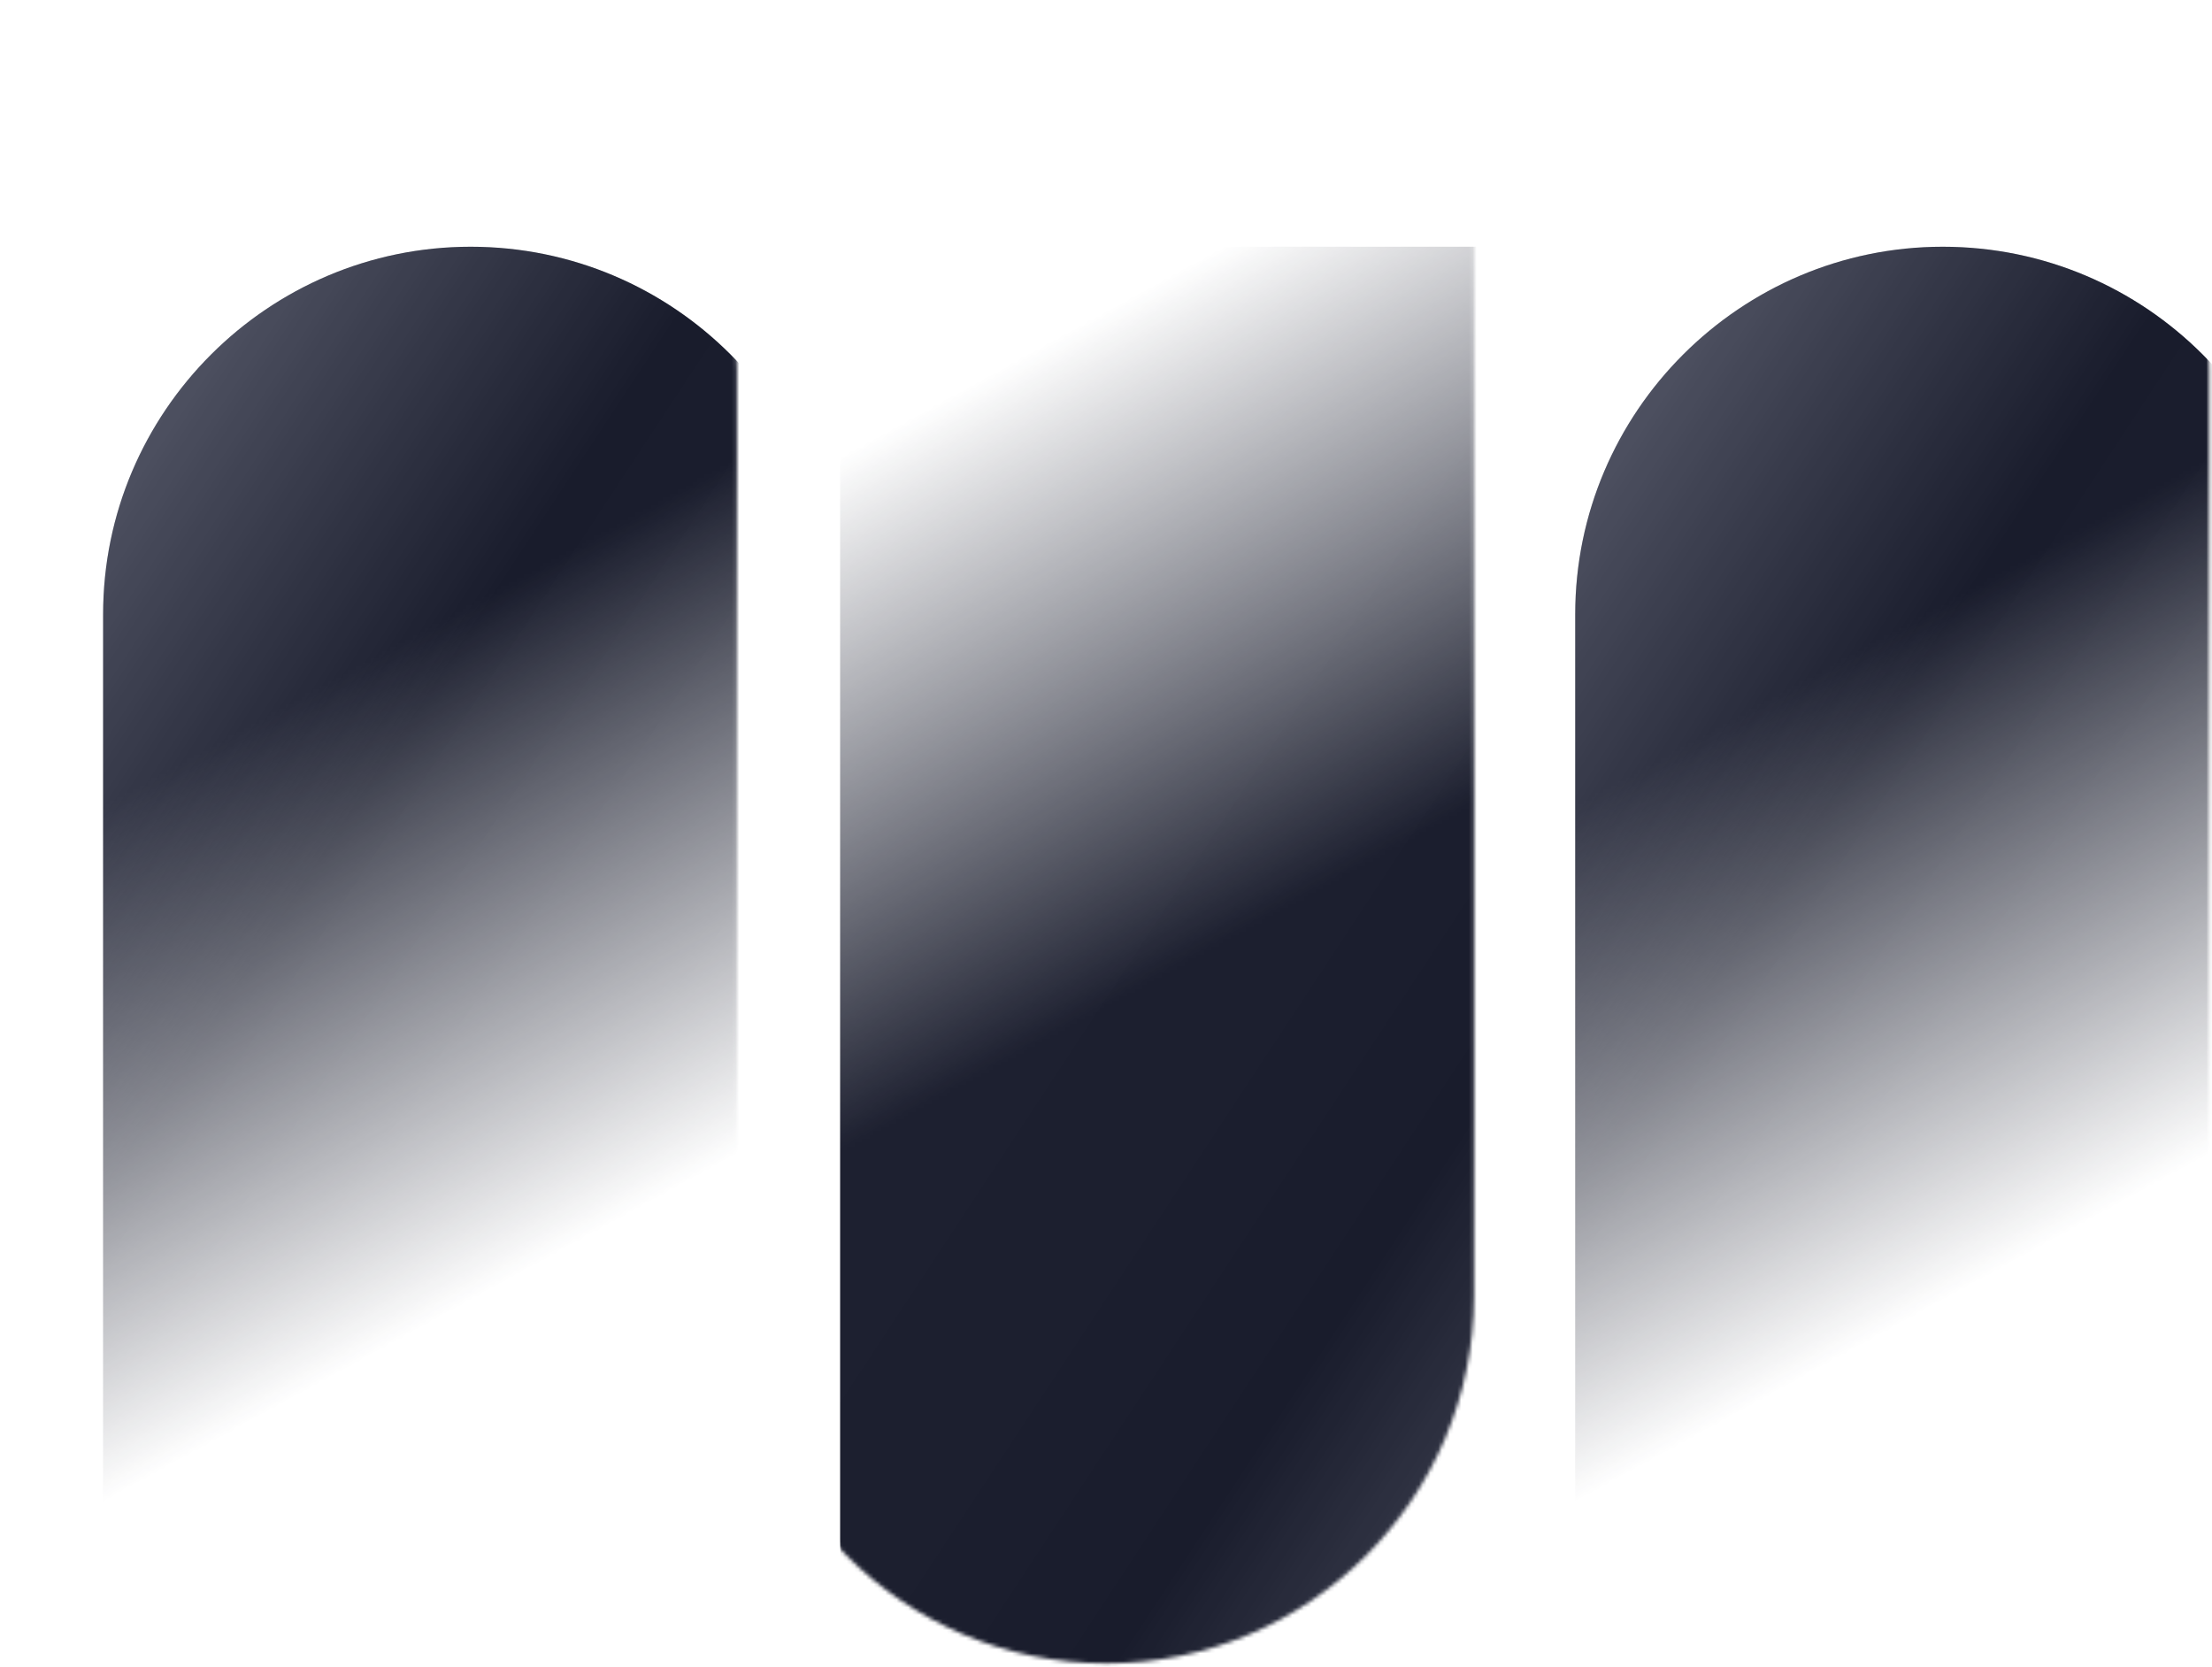
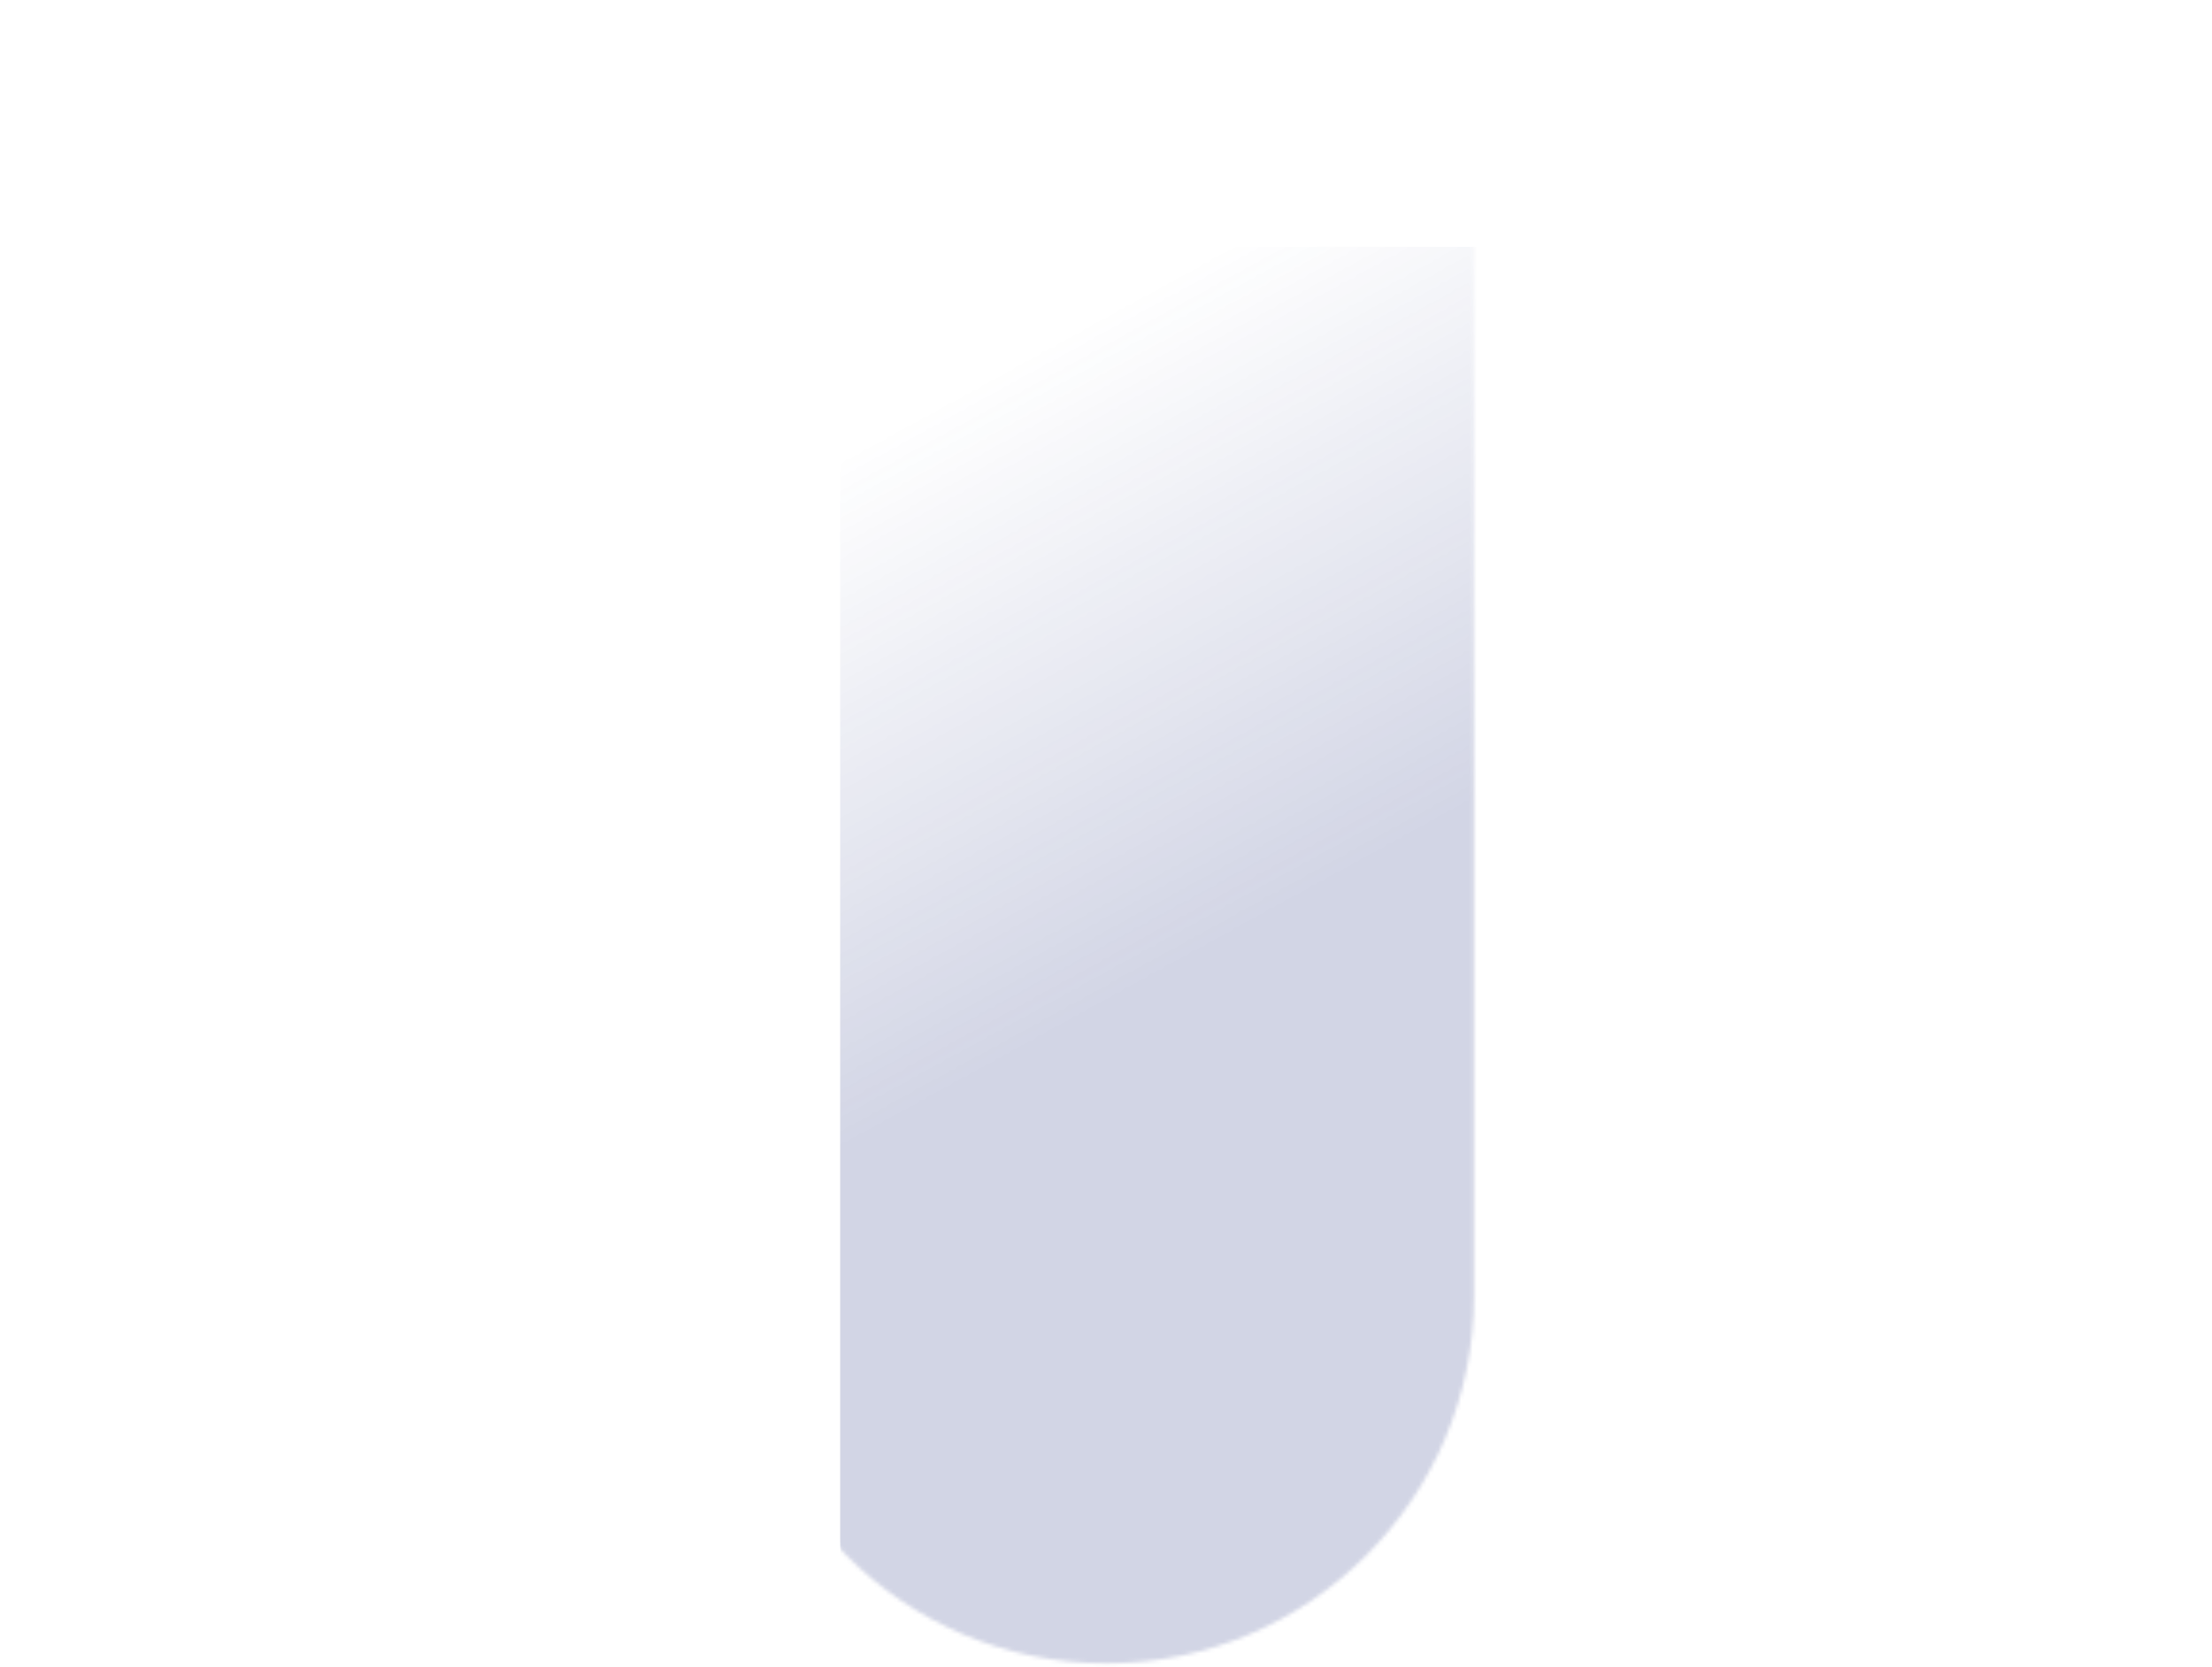
<svg xmlns="http://www.w3.org/2000/svg" width="576" height="434" viewBox="0 0 576 434" fill="none">
  <mask id="mask0_2004_269" style="mask-type:alpha" maskUnits="userSpaceOnUse" x="0" y="0" width="193" height="434">
-     <path d="M192.167 433.121H0.5V96.581C0.5 43.879 43.5 0.879 96.202 0.879C149.166 0.879 191.904 43.879 191.904 96.581V433.121H192.167Z" fill="url(#paint0_linear_2004_269)" />
-   </mask>
+     </mask>
  <g mask="url(#mask0_2004_269)">
    <g filter="url(#filter0_ii_2004_269)">
      <path d="M192.167 433.121H0.5V96.581C0.5 43.879 43.5 0.879 96.202 0.879C149.166 0.879 191.904 43.879 191.904 96.581V433.121H192.167Z" fill="url(#paint1_linear_2004_269)" />
      <path d="M192.167 433.121H0.5V96.581C0.5 43.879 43.5 0.879 96.202 0.879C149.166 0.879 191.904 43.879 191.904 96.581V433.121H192.167Z" fill="#1F2E7E" fill-opacity="0.2" />
    </g>
  </g>
  <mask id="mask1_2004_269" style="mask-type:alpha" maskUnits="userSpaceOnUse" x="383" y="0" width="193" height="434">
-     <path d="M575.5 433.121H383.833V96.581C383.833 43.879 426.833 0.879 479.535 0.879C532.499 0.879 575.237 43.879 575.237 96.581V433.121H575.5Z" fill="url(#paint2_linear_2004_269)" />
-   </mask>
+     </mask>
  <g mask="url(#mask1_2004_269)">
    <g filter="url(#filter1_ii_2004_269)">
      <path d="M575.5 433.121H383.833V96.581C383.833 43.879 426.833 0.879 479.535 0.879C532.499 0.879 575.237 43.879 575.237 96.581V433.121H575.5Z" fill="url(#paint3_linear_2004_269)" />
      <path d="M575.5 433.121H383.833V96.581C383.833 43.879 426.833 0.879 479.535 0.879C532.499 0.879 575.237 43.879 575.237 96.581V433.121H575.5Z" fill="#1F2E7E" fill-opacity="0.2" />
    </g>
  </g>
  <mask id="mask2_2004_269" style="mask-type:alpha" maskUnits="userSpaceOnUse" x="192" y="0" width="192" height="434">
    <path d="M192.166 0.879L383.833 0.879L383.833 337.419C383.833 390.121 340.833 433.121 288.131 433.121C235.167 433.121 192.429 390.121 192.429 337.419L192.429 0.879L192.166 0.879Z" fill="url(#paint4_linear_2004_269)" />
  </mask>
  <g mask="url(#mask2_2004_269)">
    <g filter="url(#filter2_ii_2004_269)">
-       <path d="M192.166 0.879L383.833 0.879L383.833 337.419C383.833 390.121 340.833 433.121 288.131 433.121C235.167 433.121 192.429 390.121 192.429 337.419L192.429 0.879L192.166 0.879Z" fill="url(#paint5_linear_2004_269)" />
      <path d="M192.166 0.879L383.833 0.879L383.833 337.419C383.833 390.121 340.833 433.121 288.131 433.121C235.167 433.121 192.429 390.121 192.429 337.419L192.429 0.879L192.166 0.879Z" fill="#1F2E7E" fill-opacity="0.2" />
    </g>
  </g>
  <defs>
    <filter id="filter0_ii_2004_269" x="0.5" y="0.879" width="218.016" height="480.242" filterUnits="userSpaceOnUse" color-interpolation-filters="sRGB">
      <feFlood flood-opacity="0" result="BackgroundImageFix" />
      <feBlend mode="normal" in="SourceGraphic" in2="BackgroundImageFix" result="shape" />
      <feColorMatrix in="SourceAlpha" type="matrix" values="0 0 0 0 0 0 0 0 0 0 0 0 0 0 0 0 0 0 127 0" result="hardAlpha" />
      <feOffset dy="48" />
      <feGaussianBlur stdDeviation="38.997" />
      <feComposite in2="hardAlpha" operator="arithmetic" k2="-1" k3="1" />
      <feColorMatrix type="matrix" values="0 0 0 0 1 0 0 0 0 1 0 0 0 0 1 0 0 0 0.8 0" />
      <feBlend mode="lighten" in2="shape" result="effect1_innerShadow_2004_269" />
      <feColorMatrix in="SourceAlpha" type="matrix" values="0 0 0 0 0 0 0 0 0 0 0 0 0 0 0 0 0 0 127 0" result="hardAlpha" />
      <feOffset dx="26.349" dy="15.37" />
      <feGaussianBlur stdDeviation="15.37" />
      <feComposite in2="hardAlpha" operator="arithmetic" k2="-1" k3="1" />
      <feColorMatrix type="matrix" values="0 0 0 0 0.169 0 0 0 0 0.18 0 0 0 0 0.239 0 0 0 0.9 0" />
      <feBlend mode="multiply" in2="effect1_innerShadow_2004_269" result="effect2_innerShadow_2004_269" />
    </filter>
    <filter id="filter1_ii_2004_269" x="383.833" y="0.879" width="218.016" height="480.242" filterUnits="userSpaceOnUse" color-interpolation-filters="sRGB">
      <feFlood flood-opacity="0" result="BackgroundImageFix" />
      <feBlend mode="normal" in="SourceGraphic" in2="BackgroundImageFix" result="shape" />
      <feColorMatrix in="SourceAlpha" type="matrix" values="0 0 0 0 0 0 0 0 0 0 0 0 0 0 0 0 0 0 127 0" result="hardAlpha" />
      <feOffset dy="48" />
      <feGaussianBlur stdDeviation="38.997" />
      <feComposite in2="hardAlpha" operator="arithmetic" k2="-1" k3="1" />
      <feColorMatrix type="matrix" values="0 0 0 0 1 0 0 0 0 1 0 0 0 0 1 0 0 0 0.8 0" />
      <feBlend mode="lighten" in2="shape" result="effect1_innerShadow_2004_269" />
      <feColorMatrix in="SourceAlpha" type="matrix" values="0 0 0 0 0 0 0 0 0 0 0 0 0 0 0 0 0 0 127 0" result="hardAlpha" />
      <feOffset dx="26.349" dy="15.37" />
      <feGaussianBlur stdDeviation="15.37" />
      <feComposite in2="hardAlpha" operator="arithmetic" k2="-1" k3="1" />
      <feColorMatrix type="matrix" values="0 0 0 0 0.169 0 0 0 0 0.18 0 0 0 0 0.239 0 0 0 0.9 0" />
      <feBlend mode="multiply" in2="effect1_innerShadow_2004_269" result="effect2_innerShadow_2004_269" />
    </filter>
    <filter id="filter2_ii_2004_269" x="192.166" y="0.879" width="218.016" height="480.242" filterUnits="userSpaceOnUse" color-interpolation-filters="sRGB">
      <feFlood flood-opacity="0" result="BackgroundImageFix" />
      <feBlend mode="normal" in="SourceGraphic" in2="BackgroundImageFix" result="shape" />
      <feColorMatrix in="SourceAlpha" type="matrix" values="0 0 0 0 0 0 0 0 0 0 0 0 0 0 0 0 0 0 127 0" result="hardAlpha" />
      <feOffset dy="48" />
      <feGaussianBlur stdDeviation="38.997" />
      <feComposite in2="hardAlpha" operator="arithmetic" k2="-1" k3="1" />
      <feColorMatrix type="matrix" values="0 0 0 0 1 0 0 0 0 1 0 0 0 0 1 0 0 0 0.8 0" />
      <feBlend mode="lighten" in2="shape" result="effect1_innerShadow_2004_269" />
      <feColorMatrix in="SourceAlpha" type="matrix" values="0 0 0 0 0 0 0 0 0 0 0 0 0 0 0 0 0 0 127 0" result="hardAlpha" />
      <feOffset dx="26.349" dy="15.37" />
      <feGaussianBlur stdDeviation="15.37" />
      <feComposite in2="hardAlpha" operator="arithmetic" k2="-1" k3="1" />
      <feColorMatrix type="matrix" values="0 0 0 0 0.169 0 0 0 0 0.18 0 0 0 0 0.239 0 0 0 0.9 0" />
      <feBlend mode="multiply" in2="effect1_innerShadow_2004_269" result="effect2_innerShadow_2004_269" />
    </filter>
    <linearGradient id="paint0_linear_2004_269" x1="213.633" y1="409.121" x2="86.649" y2="177.742" gradientUnits="userSpaceOnUse">
      <stop offset="0.399" stop-opacity="0" />
      <stop offset="1" />
    </linearGradient>
    <linearGradient id="paint1_linear_2004_269" x1="62.09" y1="-186.963" x2="308.206" y2="-25.006" gradientUnits="userSpaceOnUse">
      <stop stop-color="#949494" />
      <stop offset="0.635" stop-color="#181818" />
      <stop offset="1" stop-color="#1D1D1D" />
    </linearGradient>
    <linearGradient id="paint2_linear_2004_269" x1="596.966" y1="409.121" x2="469.982" y2="177.742" gradientUnits="userSpaceOnUse">
      <stop offset="0.399" stop-opacity="0" />
      <stop offset="1" />
    </linearGradient>
    <linearGradient id="paint3_linear_2004_269" x1="445.423" y1="-186.963" x2="691.539" y2="-25.006" gradientUnits="userSpaceOnUse">
      <stop stop-color="#949494" />
      <stop offset="0.635" stop-color="#181818" />
      <stop offset="1" stop-color="#1D1D1D" />
    </linearGradient>
    <linearGradient id="paint4_linear_2004_269" x1="170.7" y1="24.879" x2="297.684" y2="256.258" gradientUnits="userSpaceOnUse">
      <stop offset="0.399" stop-opacity="0" />
      <stop offset="1" />
    </linearGradient>
    <linearGradient id="paint5_linear_2004_269" x1="322.243" y1="620.963" x2="76.127" y2="459.005" gradientUnits="userSpaceOnUse">
      <stop stop-color="#949494" />
      <stop offset="0.635" stop-color="#181818" />
      <stop offset="1" stop-color="#1D1D1D" />
    </linearGradient>
  </defs>
</svg>